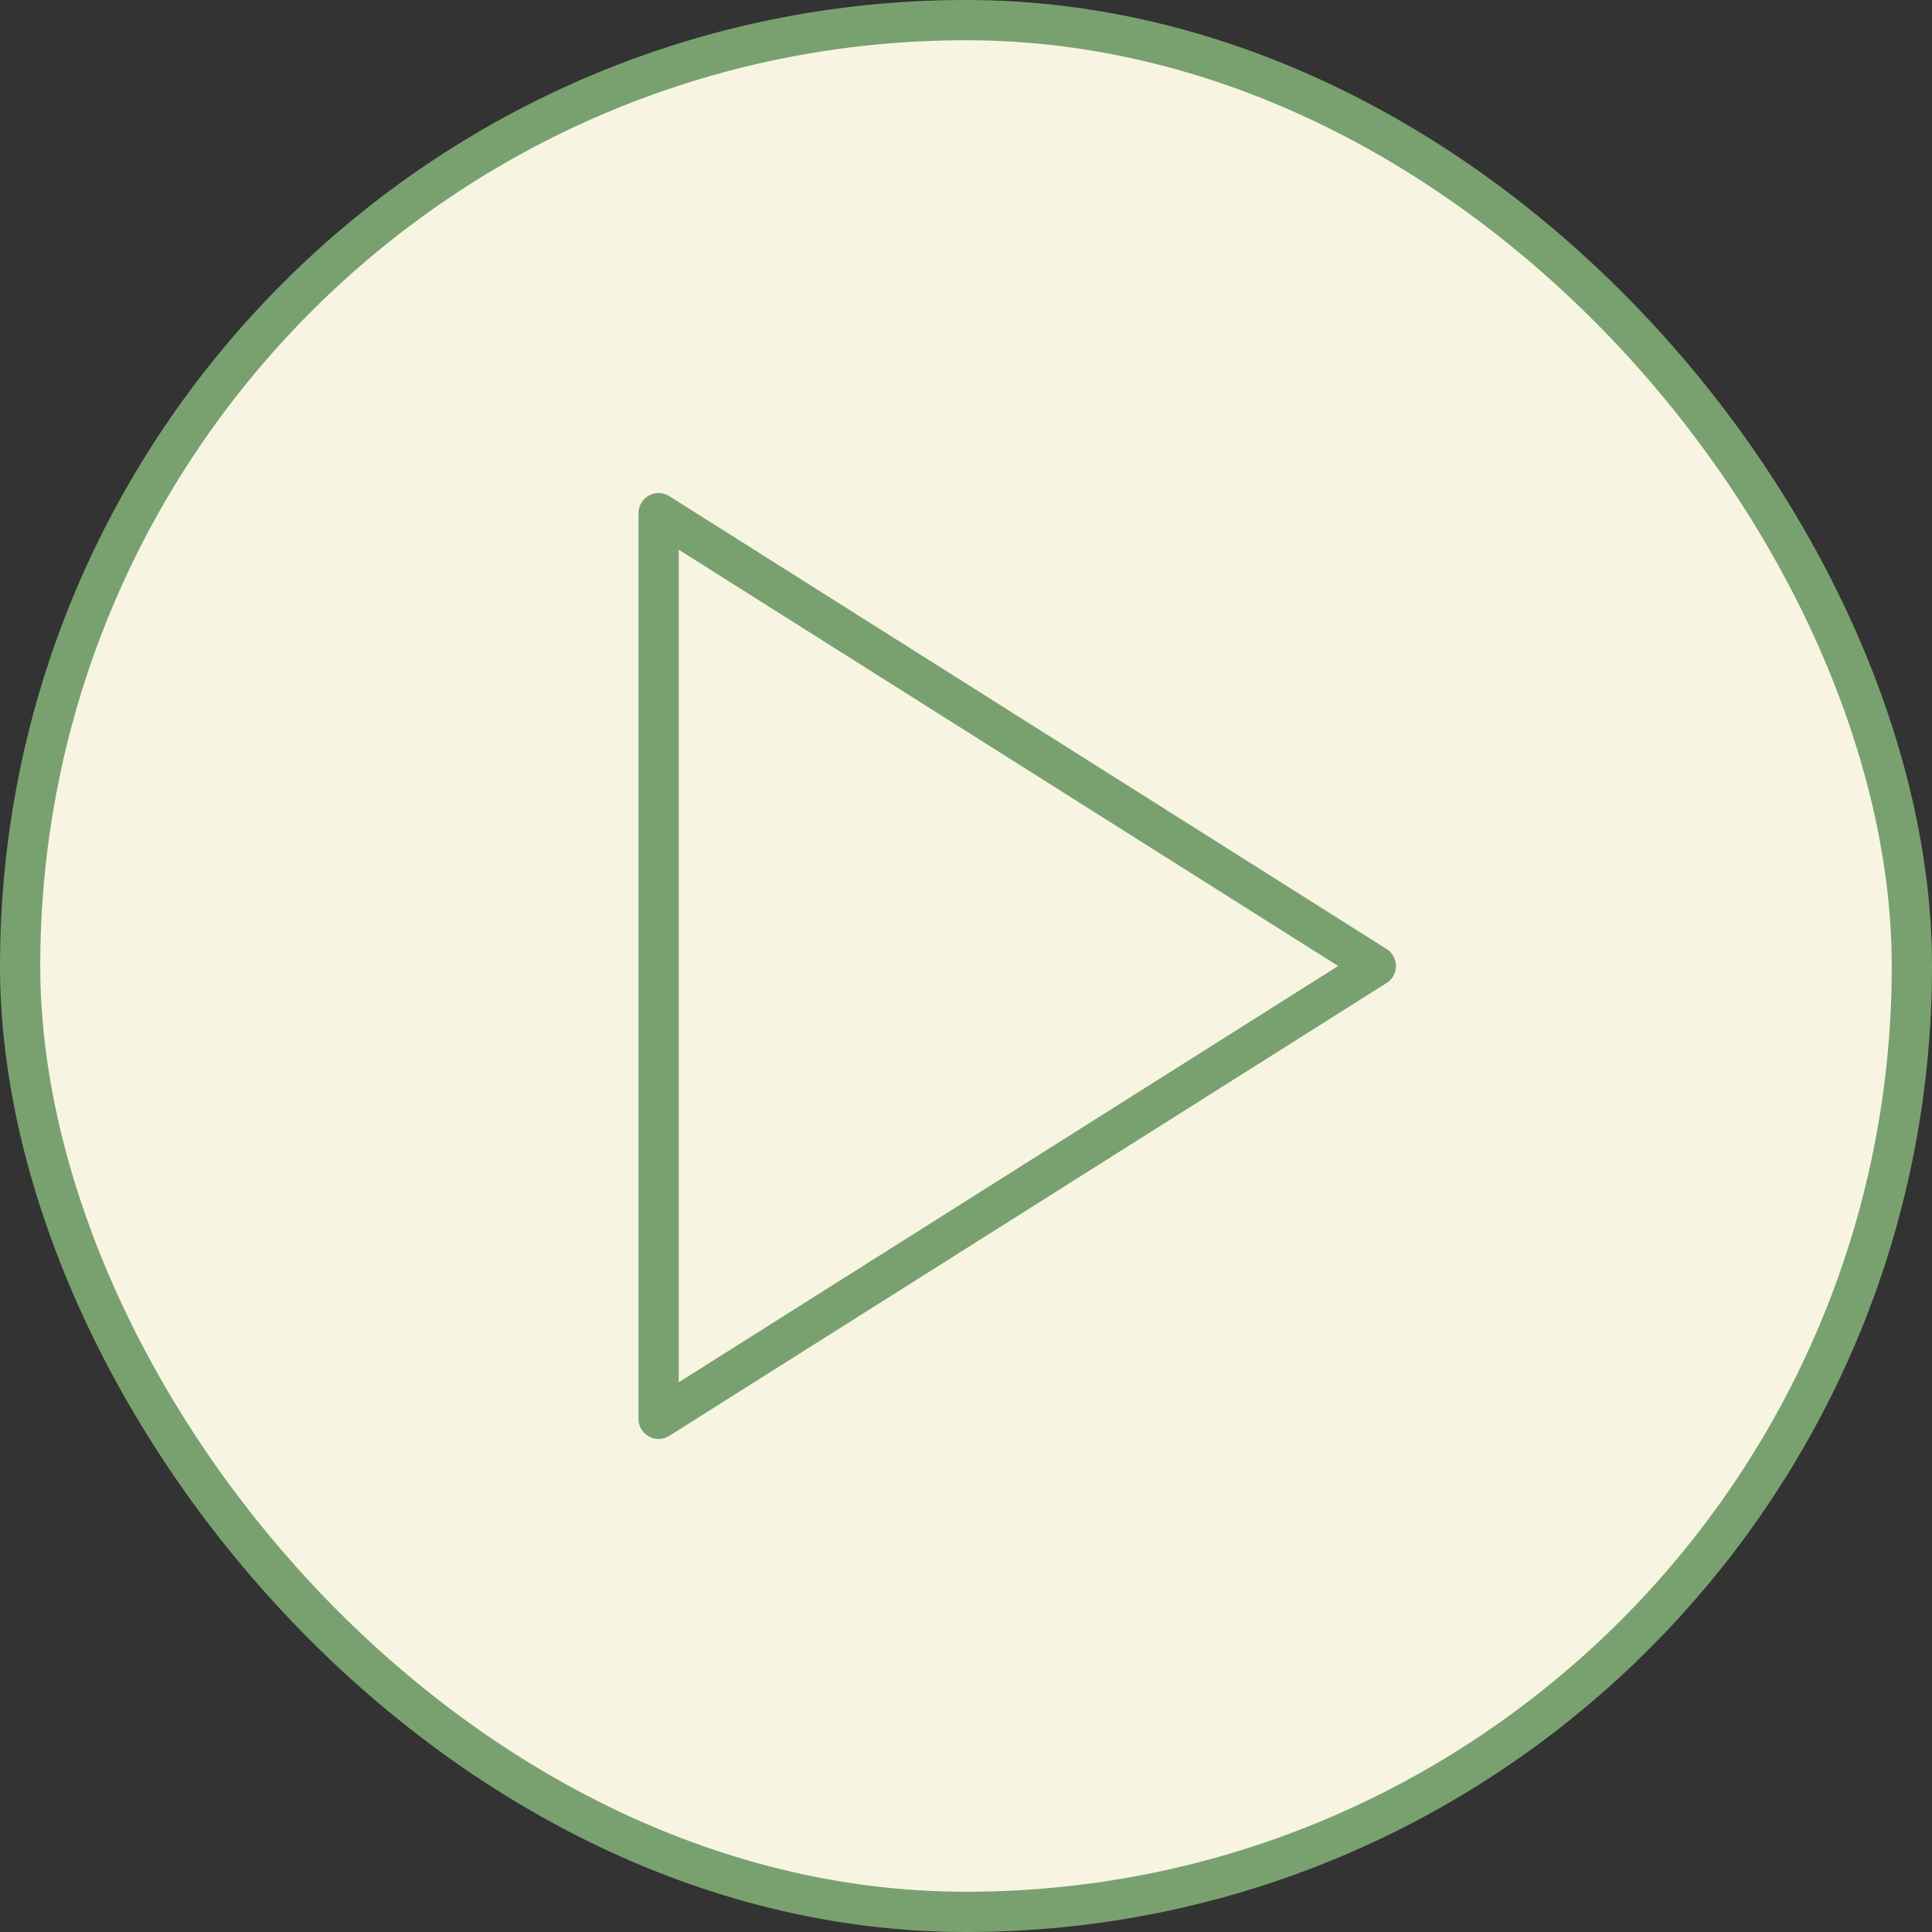
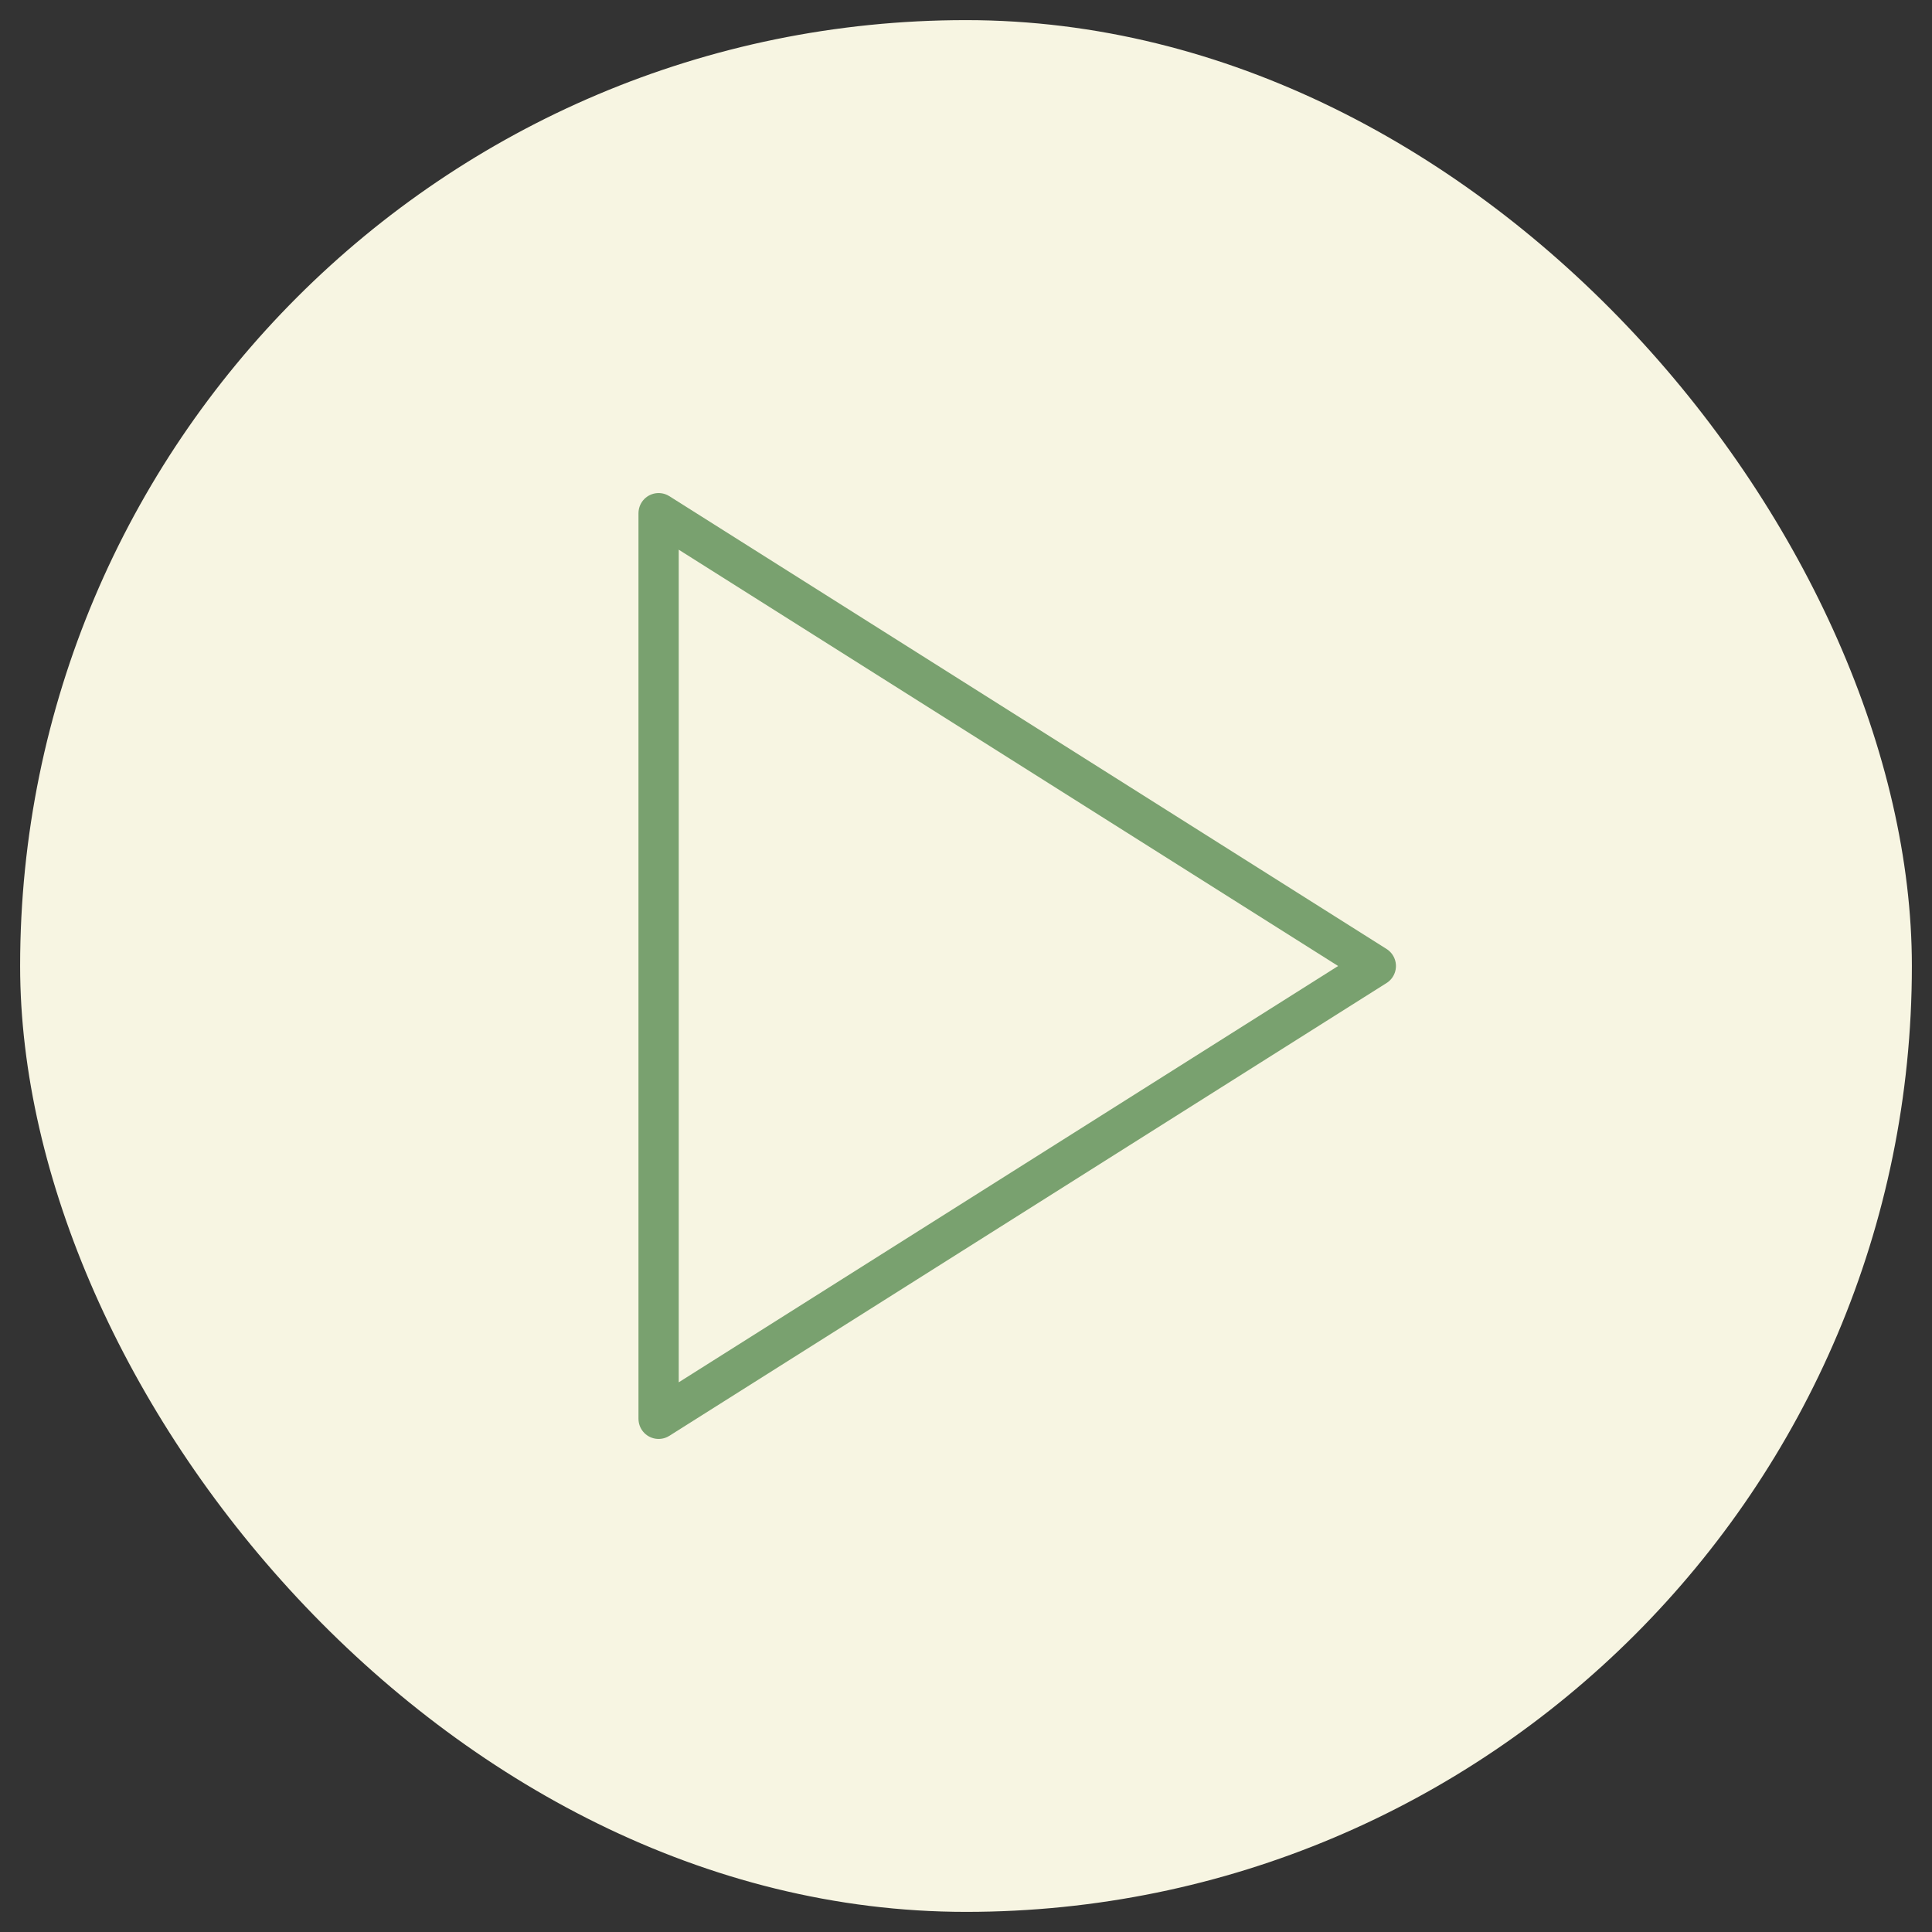
<svg xmlns="http://www.w3.org/2000/svg" width="48" height="48" viewBox="0 0 48 48" fill="none">
  <rect x="0" y="0" width="48" height="48" fill="#333333" stroke="none" />
  <rect x="0.5" y="0.5" width="47" height="47" rx="23.5" fill="#F7F5E2" />
-   <rect x="0.5" y="0.5" width="47" height="47" rx="23.5" stroke="#79A16F" />
-   <path d="M16.363 12.75L34.182 24L16.363 35.25V12.75Z" stroke="#79A16F" stroke-linecap="round" stroke-linejoin="round" />
+   <path d="M16.363 12.75L34.182 24L16.363 35.25Z" stroke="#79A16F" stroke-linecap="round" stroke-linejoin="round" />
</svg>